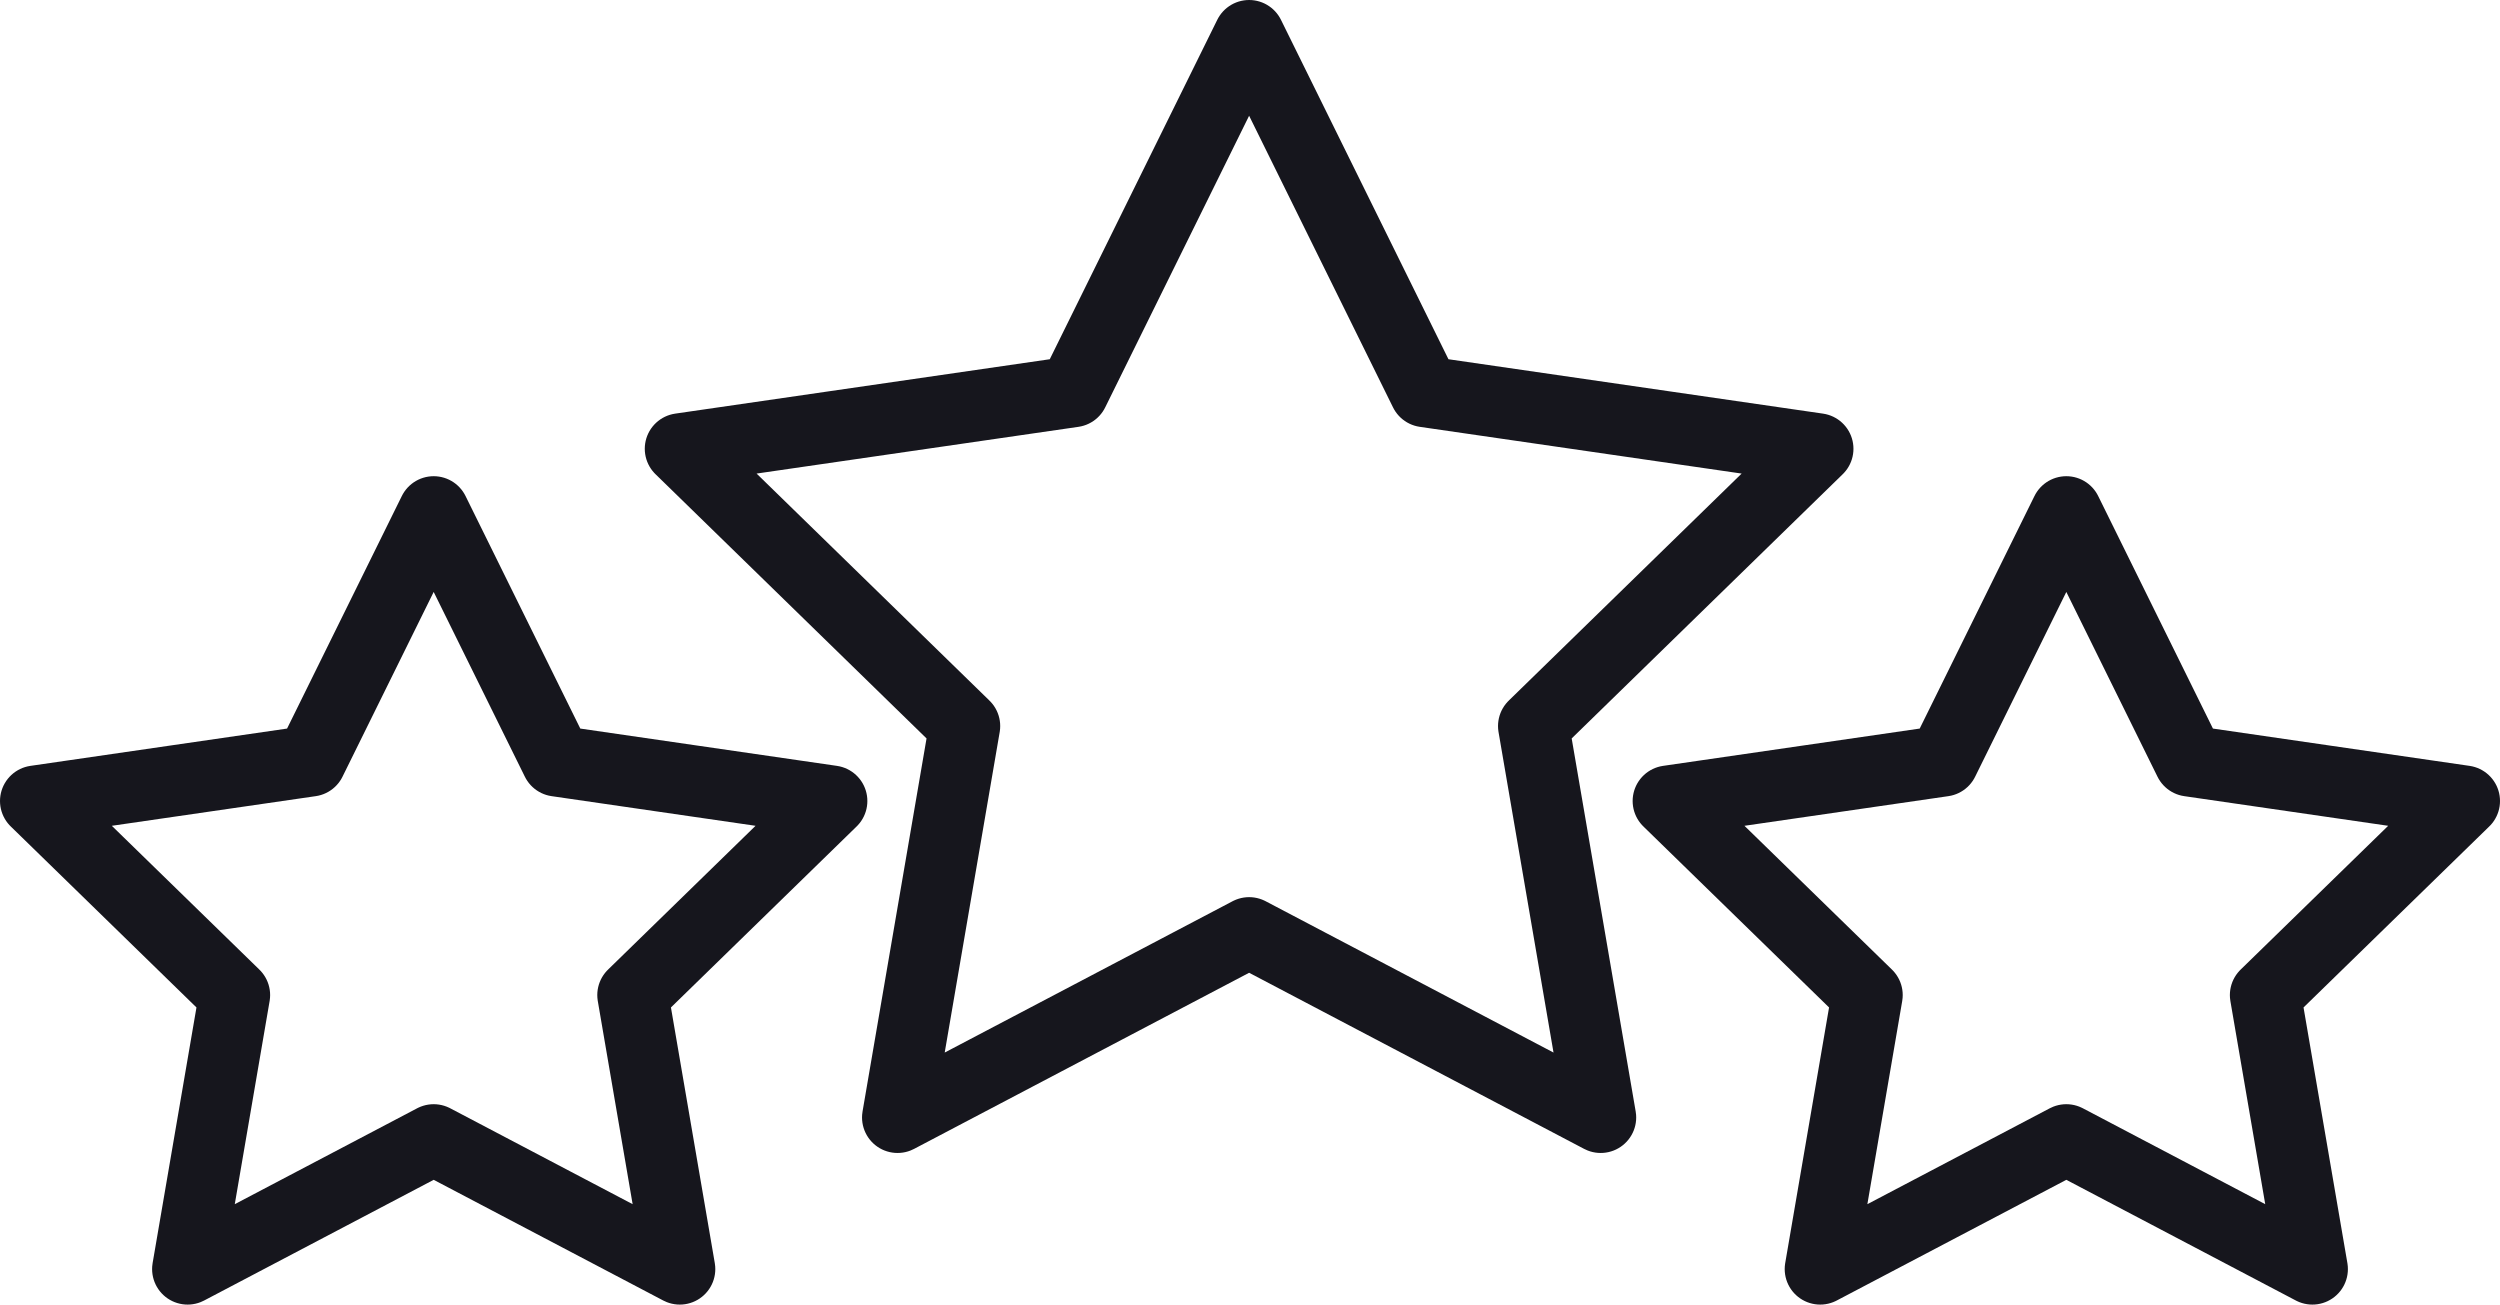
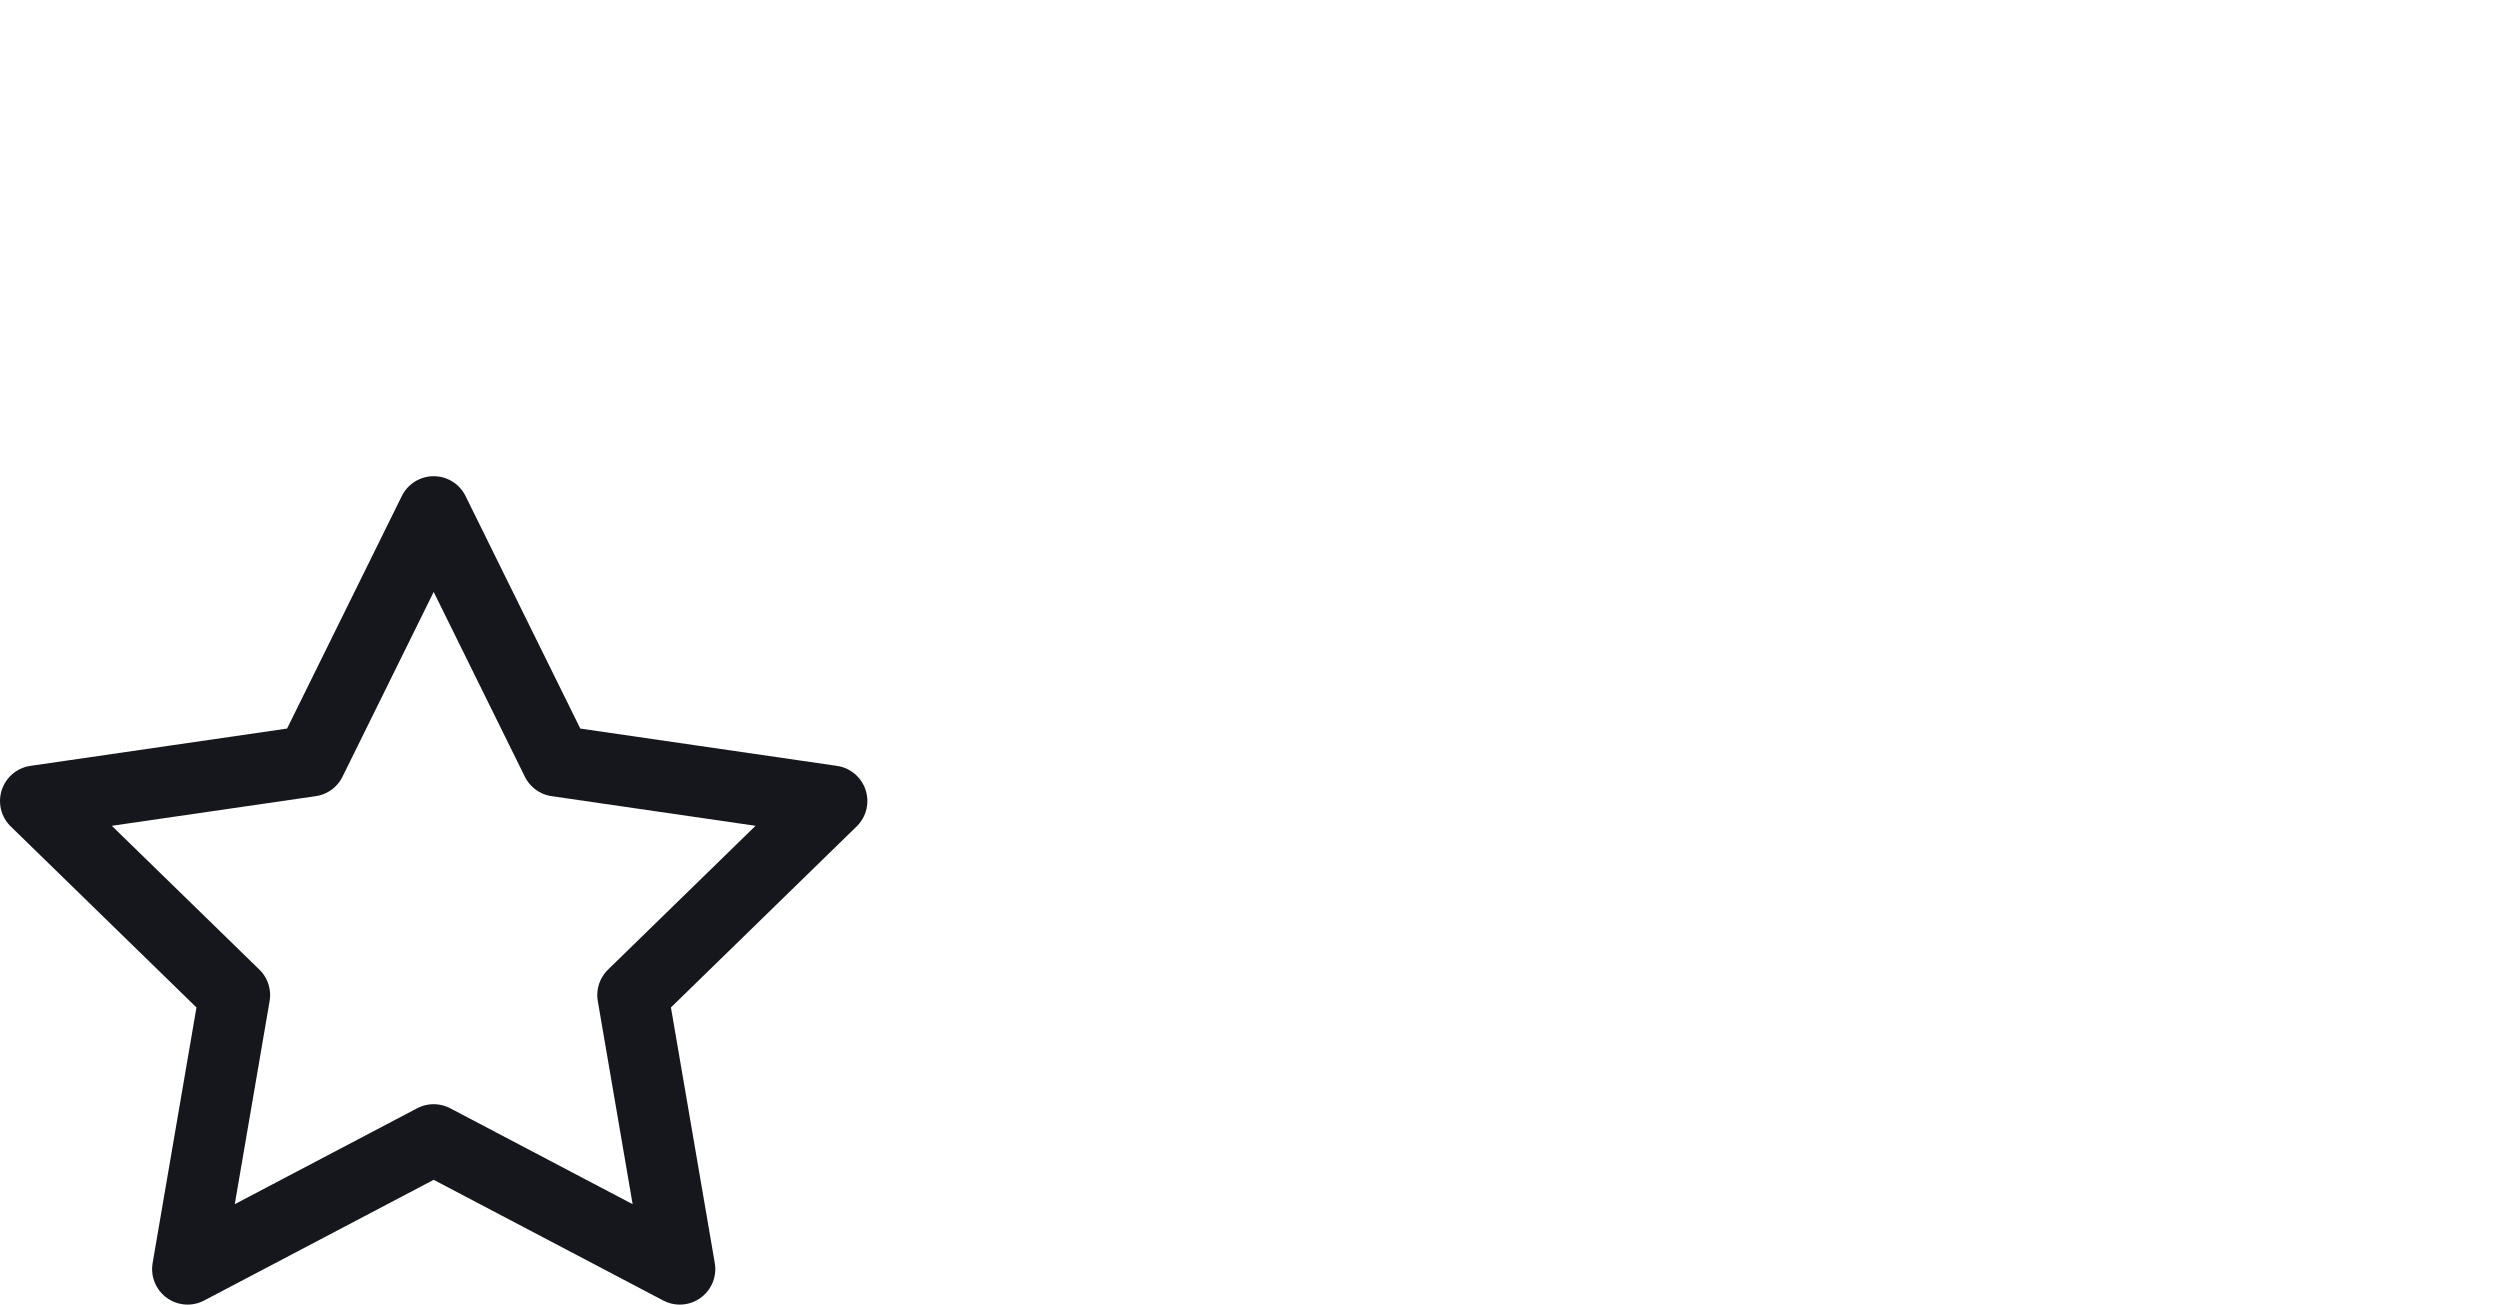
<svg xmlns="http://www.w3.org/2000/svg" viewBox="0 0 563.26 293.93">
  <defs>
    <style>.cls-1{fill:none;stroke:#16161d;stroke-linecap:round;stroke-linejoin:round;stroke-width:16px;}</style>
  </defs>
  <g id="Layer_2" data-name="Layer 2">
    <g id="ëÎÓÈ_1" data-name="ëÎÓÈ 1">
-       <polygon class="cls-1" points="281.43 8 321.03 88.25 409.59 101.11 345.51 163.58 360.64 251.77 281.43 210.13 202.22 251.77 217.35 163.58 153.27 101.11 241.83 88.25 281.43 8" />
      <polygon class="cls-1" points="97.71 115.29 125.43 171.46 187.42 180.47 142.57 224.19 153.16 285.93 97.71 256.78 42.27 285.93 52.86 224.19 8 180.47 69.99 171.46 97.71 115.29" />
-       <polygon class="cls-1" points="465.55 115.29 437.83 171.46 375.84 180.47 420.69 224.19 410.1 285.93 465.55 256.78 520.99 285.93 510.4 224.19 555.26 180.47 493.27 171.46 465.55 115.29" />
    </g>
  </g>
</svg>